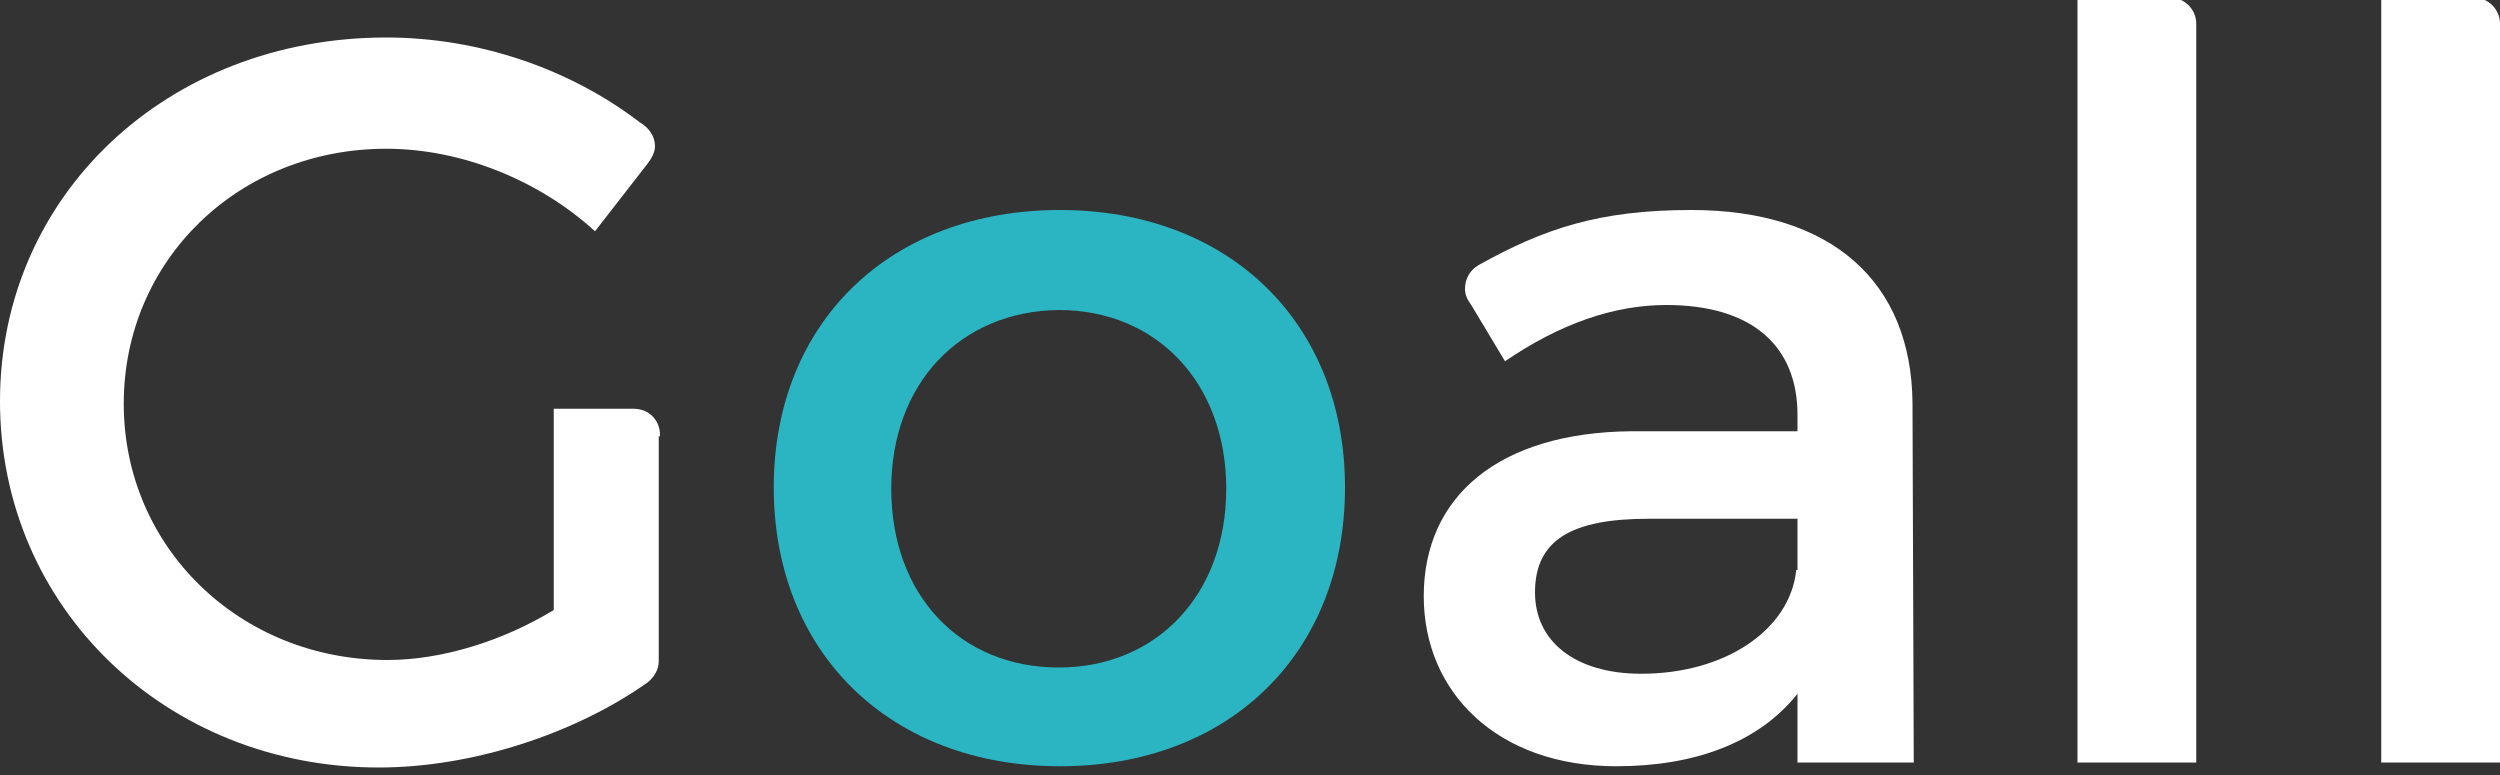
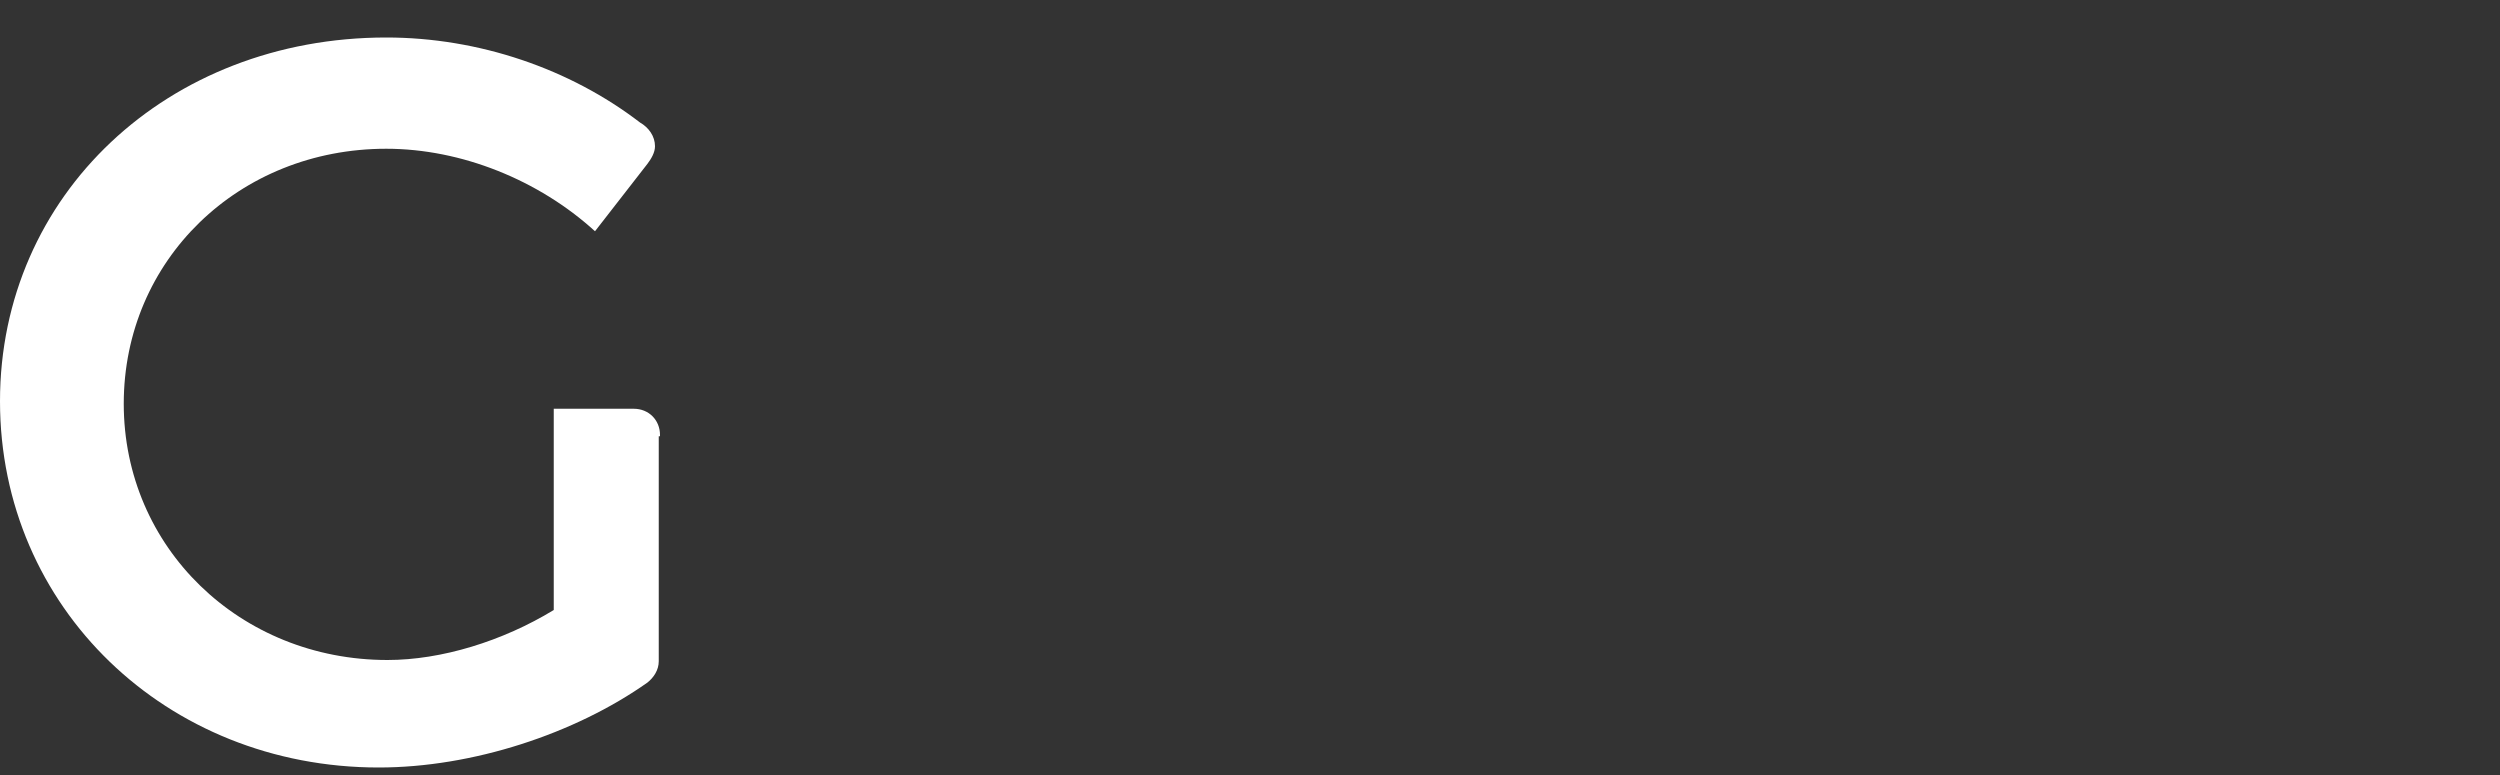
<svg xmlns="http://www.w3.org/2000/svg" id="Layer_1" x="0px" y="0px" viewBox="0 0 200 62" xml:space="preserve">
  <rect x="0" y="0" width="200" height="62" fill="#333333" stroke="none" />
-   <path fill="#2BB5C2" d="M107.6,39c0,13.3-9.3,22.3-22.8,22.3c-13.6,0-22.9-9.1-22.9-22.3c0-13.2,9.3-22.2,22.9-22.2 C98.3,16.8,107.6,25.8,107.6,39z M71.3,39.1c0,8.5,5.5,14.3,13.4,14.3c7.8,0,13.4-5.8,13.4-14.3c0-8.4-5.5-14.3-13.4-14.3 C76.8,24.9,71.3,30.7,71.3,39.1z" />
  <path fill="#FFFFFF" d="M52.8,34.9c0,0,0-0.1,0-0.1c0-1.2-0.9-2.1-2.1-2.1l0,0h-6.4v16.1c-4.1,2.5-9,4-13.3,4 c-11.8,0-21.1-9-21.1-20.5c0-11.5,9.2-20.4,21-20.4c6,0,12.2,2.5,16.7,6.6l4.2-5.4c0.3-0.4,0.6-0.9,0.6-1.4c0-0.8-0.5-1.5-1.2-1.9 C45.6,5.5,38.3,3,30.9,3C13.4,3,0,15.6,0,32.1c0,16.5,13.3,29.3,30.3,29.3c7.5,0,15.7-2.7,21.5-6.8c0,0,0,0,0,0c0,0,0,0,0,0 c0,0,0,0,0,0c0.5-0.4,0.9-1,0.9-1.7c0,0,0,0,0,0V34.9z" />
-   <path fill="#FFFFFF" d="M175.7,1.9c0-1.2-1-2.1-2.1-2.1h0l0,0h-7.4V61h9.5L175.7,1.9L175.7,1.9z" />
-   <path fill="#FFFFFF" d="M200,1.9c0-1.2-1-2.1-2.1-2.1h0l0,0h-7.4V61h9.5L200,1.9L200,1.9z" />
-   <path fill="#FFFFFF" d="M153.1,61L153,32.2c-0.1-9.6-6.4-15.4-17.7-15.4c-7.4,0-11.8,1.5-17,4.4c0,0,0,0,0,0 c-0.7,0.4-1.1,1.1-1.1,1.9c0,0.5,0.2,0.9,0.5,1.3l2.7,4.5c4.4-3,8.7-4.5,12.9-4.5c6.9,0,10.5,3.3,10.5,8.8v1.3h-13.3 c-10.6,0.1-16.6,5.2-16.6,13.2c0,7.7,5.9,13.6,15.4,13.6c6.3,0,11.4-1.9,14.5-5.8V61H153.1z M143.7,45.6c-0.5,4.8-5.7,8.3-12.4,8.3 c-5.3,0-8.5-2.6-8.5-6.5c0-4.2,2.9-5.9,9.1-5.9h11.9V45.6z" />
</svg>